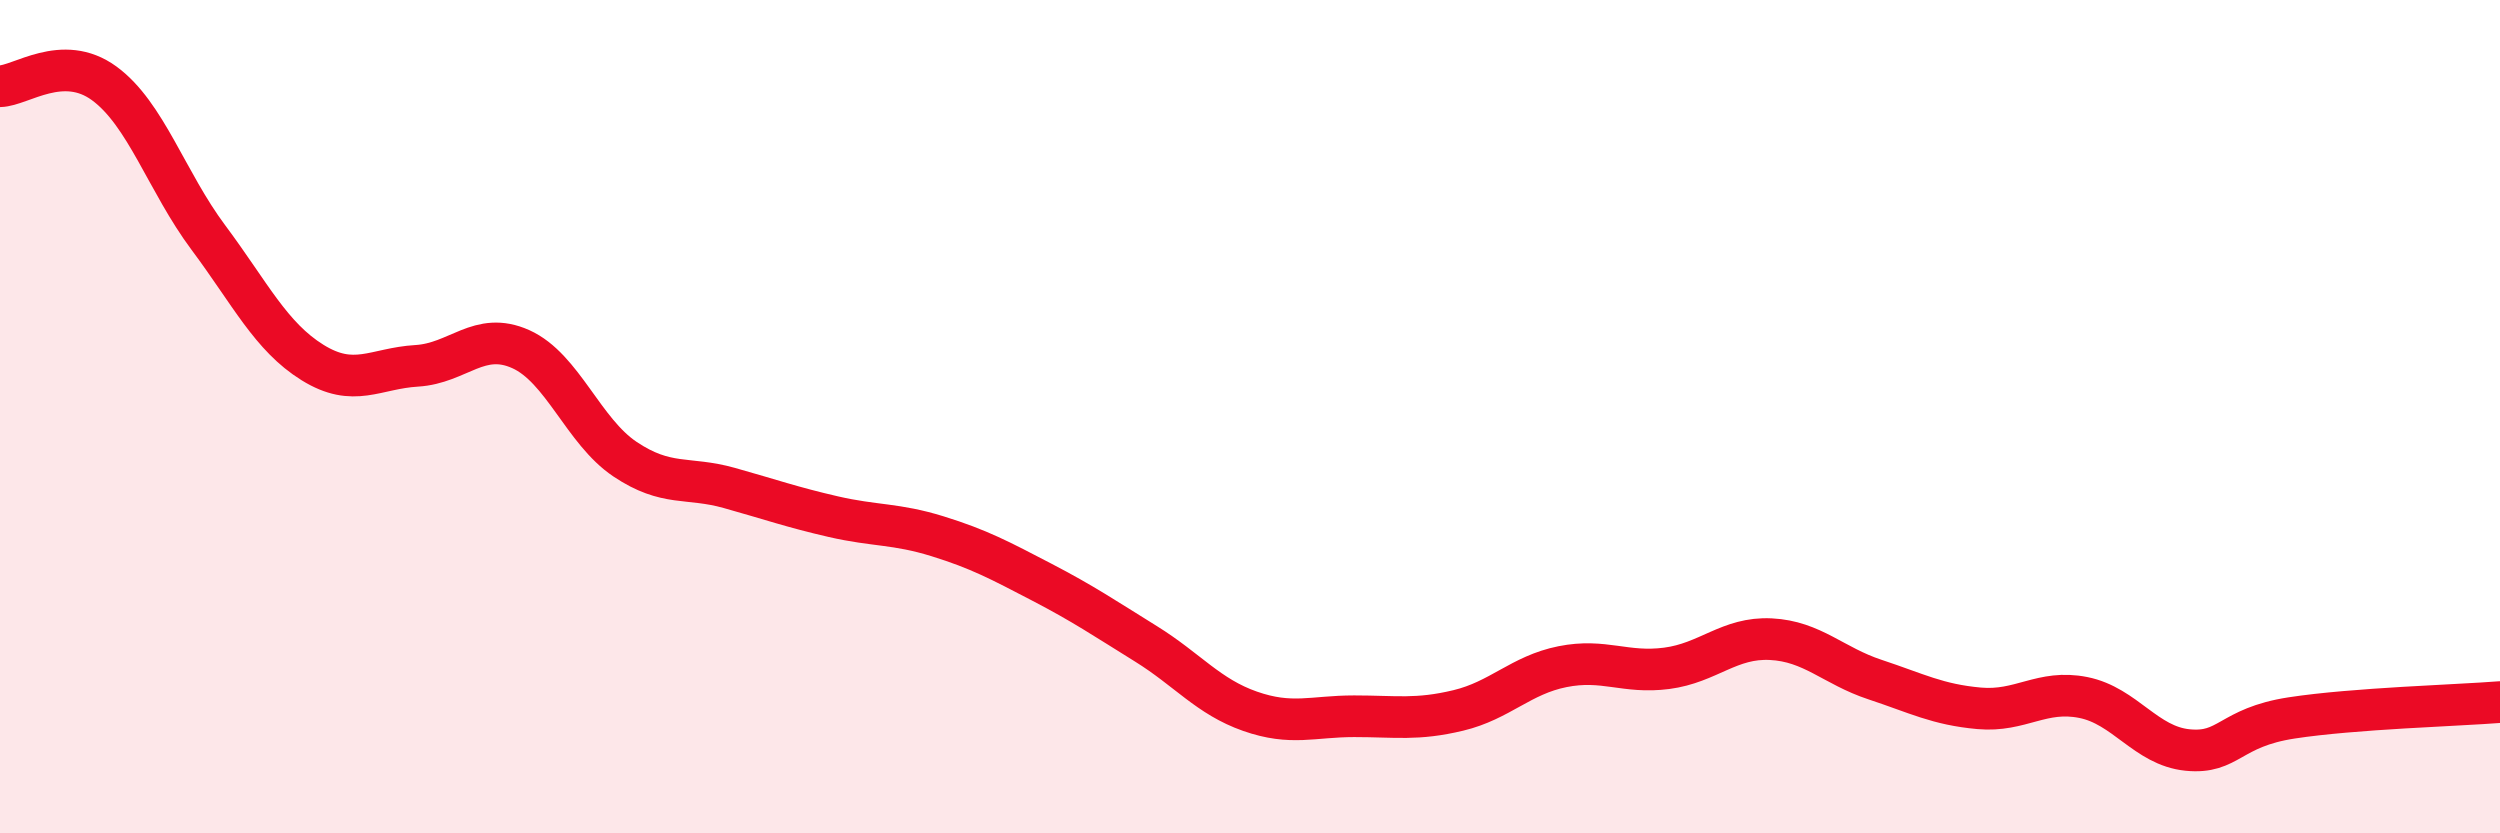
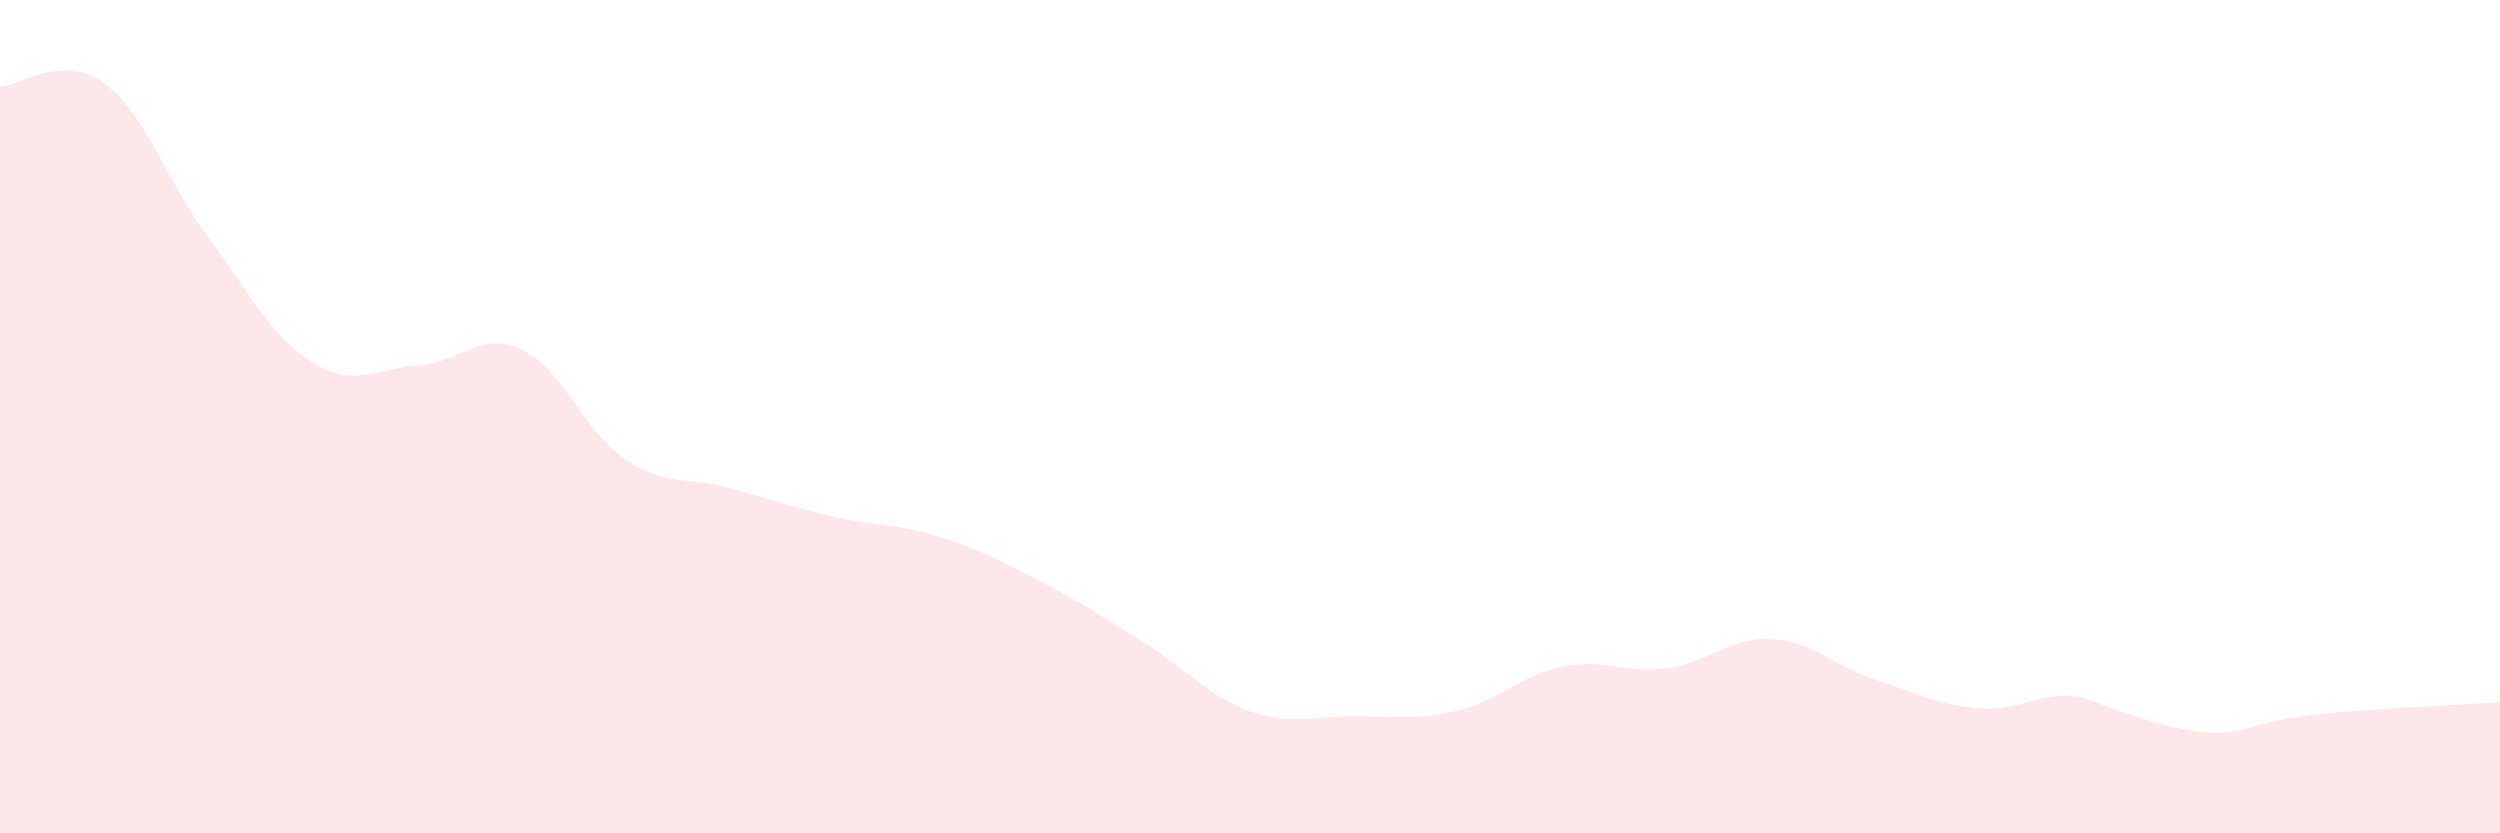
<svg xmlns="http://www.w3.org/2000/svg" width="60" height="20" viewBox="0 0 60 20">
-   <path d="M 0,2.07 C 0.5,2.06 1.5,1.27 2.5,2 C 3.5,2.73 4,4.36 5,5.7 C 6,7.04 6.5,8.08 7.5,8.7 C 8.5,9.32 9,8.84 10,8.78 C 11,8.72 11.5,7.93 12.5,8.38 C 13.5,8.83 14,10.35 15,11.02 C 16,11.69 16.5,11.43 17.5,11.71 C 18.5,11.99 19,12.17 20,12.4 C 21,12.63 21.5,12.56 22.5,12.87 C 23.5,13.18 24,13.45 25,13.97 C 26,14.49 26.5,14.83 27.5,15.45 C 28.5,16.07 29,16.72 30,17.07 C 31,17.42 31.5,17.19 32.5,17.19 C 33.5,17.19 34,17.29 35,17.05 C 36,16.81 36.5,16.2 37.5,16 C 38.5,15.8 39,16.17 40,16.04 C 41,15.91 41.5,15.29 42.5,15.34 C 43.5,15.39 44,15.98 45,16.31 C 46,16.64 46.5,16.91 47.5,17 C 48.5,17.09 49,16.54 50,16.74 C 51,16.94 51.5,17.9 52.5,18 C 53.5,18.1 53.5,17.46 55,17.23 C 56.5,17 59,16.93 60,16.85L60 20L0 20Z" fill="#EB0A25" opacity="0.1" stroke-linecap="round" stroke-linejoin="round" />
-   <path d="M 0,2.07 C 0.5,2.06 1.5,1.27 2.5,2 C 3.5,2.73 4,4.36 5,5.7 C 6,7.04 6.5,8.08 7.5,8.7 C 8.5,9.32 9,8.84 10,8.78 C 11,8.72 11.5,7.93 12.5,8.38 C 13.5,8.83 14,10.35 15,11.02 C 16,11.69 16.5,11.43 17.5,11.71 C 18.5,11.99 19,12.17 20,12.4 C 21,12.63 21.5,12.56 22.5,12.87 C 23.5,13.18 24,13.45 25,13.97 C 26,14.49 26.5,14.83 27.5,15.45 C 28.5,16.07 29,16.72 30,17.07 C 31,17.42 31.5,17.19 32.5,17.19 C 33.5,17.19 34,17.29 35,17.05 C 36,16.81 36.5,16.2 37.5,16 C 38.5,15.8 39,16.17 40,16.04 C 41,15.91 41.5,15.29 42.5,15.34 C 43.5,15.39 44,15.98 45,16.31 C 46,16.64 46.5,16.91 47.5,17 C 48.5,17.09 49,16.54 50,16.74 C 51,16.94 51.5,17.9 52.5,18 C 53.5,18.1 53.5,17.46 55,17.23 C 56.5,17 59,16.93 60,16.85" stroke="#EB0A25" stroke-width="1" fill="none" stroke-linecap="round" stroke-linejoin="round" />
+   <path d="M 0,2.07 C 0.5,2.06 1.5,1.27 2.5,2 C 3.5,2.73 4,4.36 5,5.7 C 6,7.04 6.5,8.08 7.5,8.7 C 8.5,9.32 9,8.84 10,8.78 C 11,8.72 11.5,7.93 12.5,8.38 C 13.5,8.83 14,10.35 15,11.02 C 16,11.69 16.5,11.43 17.5,11.71 C 18.5,11.99 19,12.17 20,12.4 C 21,12.63 21.5,12.56 22.5,12.87 C 23.5,13.18 24,13.45 25,13.97 C 26,14.49 26.5,14.83 27.5,15.45 C 28.5,16.07 29,16.72 30,17.07 C 31,17.42 31.5,17.19 32.5,17.19 C 33.5,17.19 34,17.29 35,17.05 C 36,16.81 36.5,16.2 37.5,16 C 38.5,15.8 39,16.17 40,16.04 C 41,15.91 41.5,15.29 42.5,15.34 C 43.5,15.39 44,15.98 45,16.31 C 46,16.64 46.5,16.91 47.5,17 C 48.5,17.09 49,16.54 50,16.74 C 53.5,18.1 53.5,17.46 55,17.23 C 56.5,17 59,16.93 60,16.85L60 20L0 20Z" fill="#EB0A25" opacity="0.1" stroke-linecap="round" stroke-linejoin="round" />
</svg>